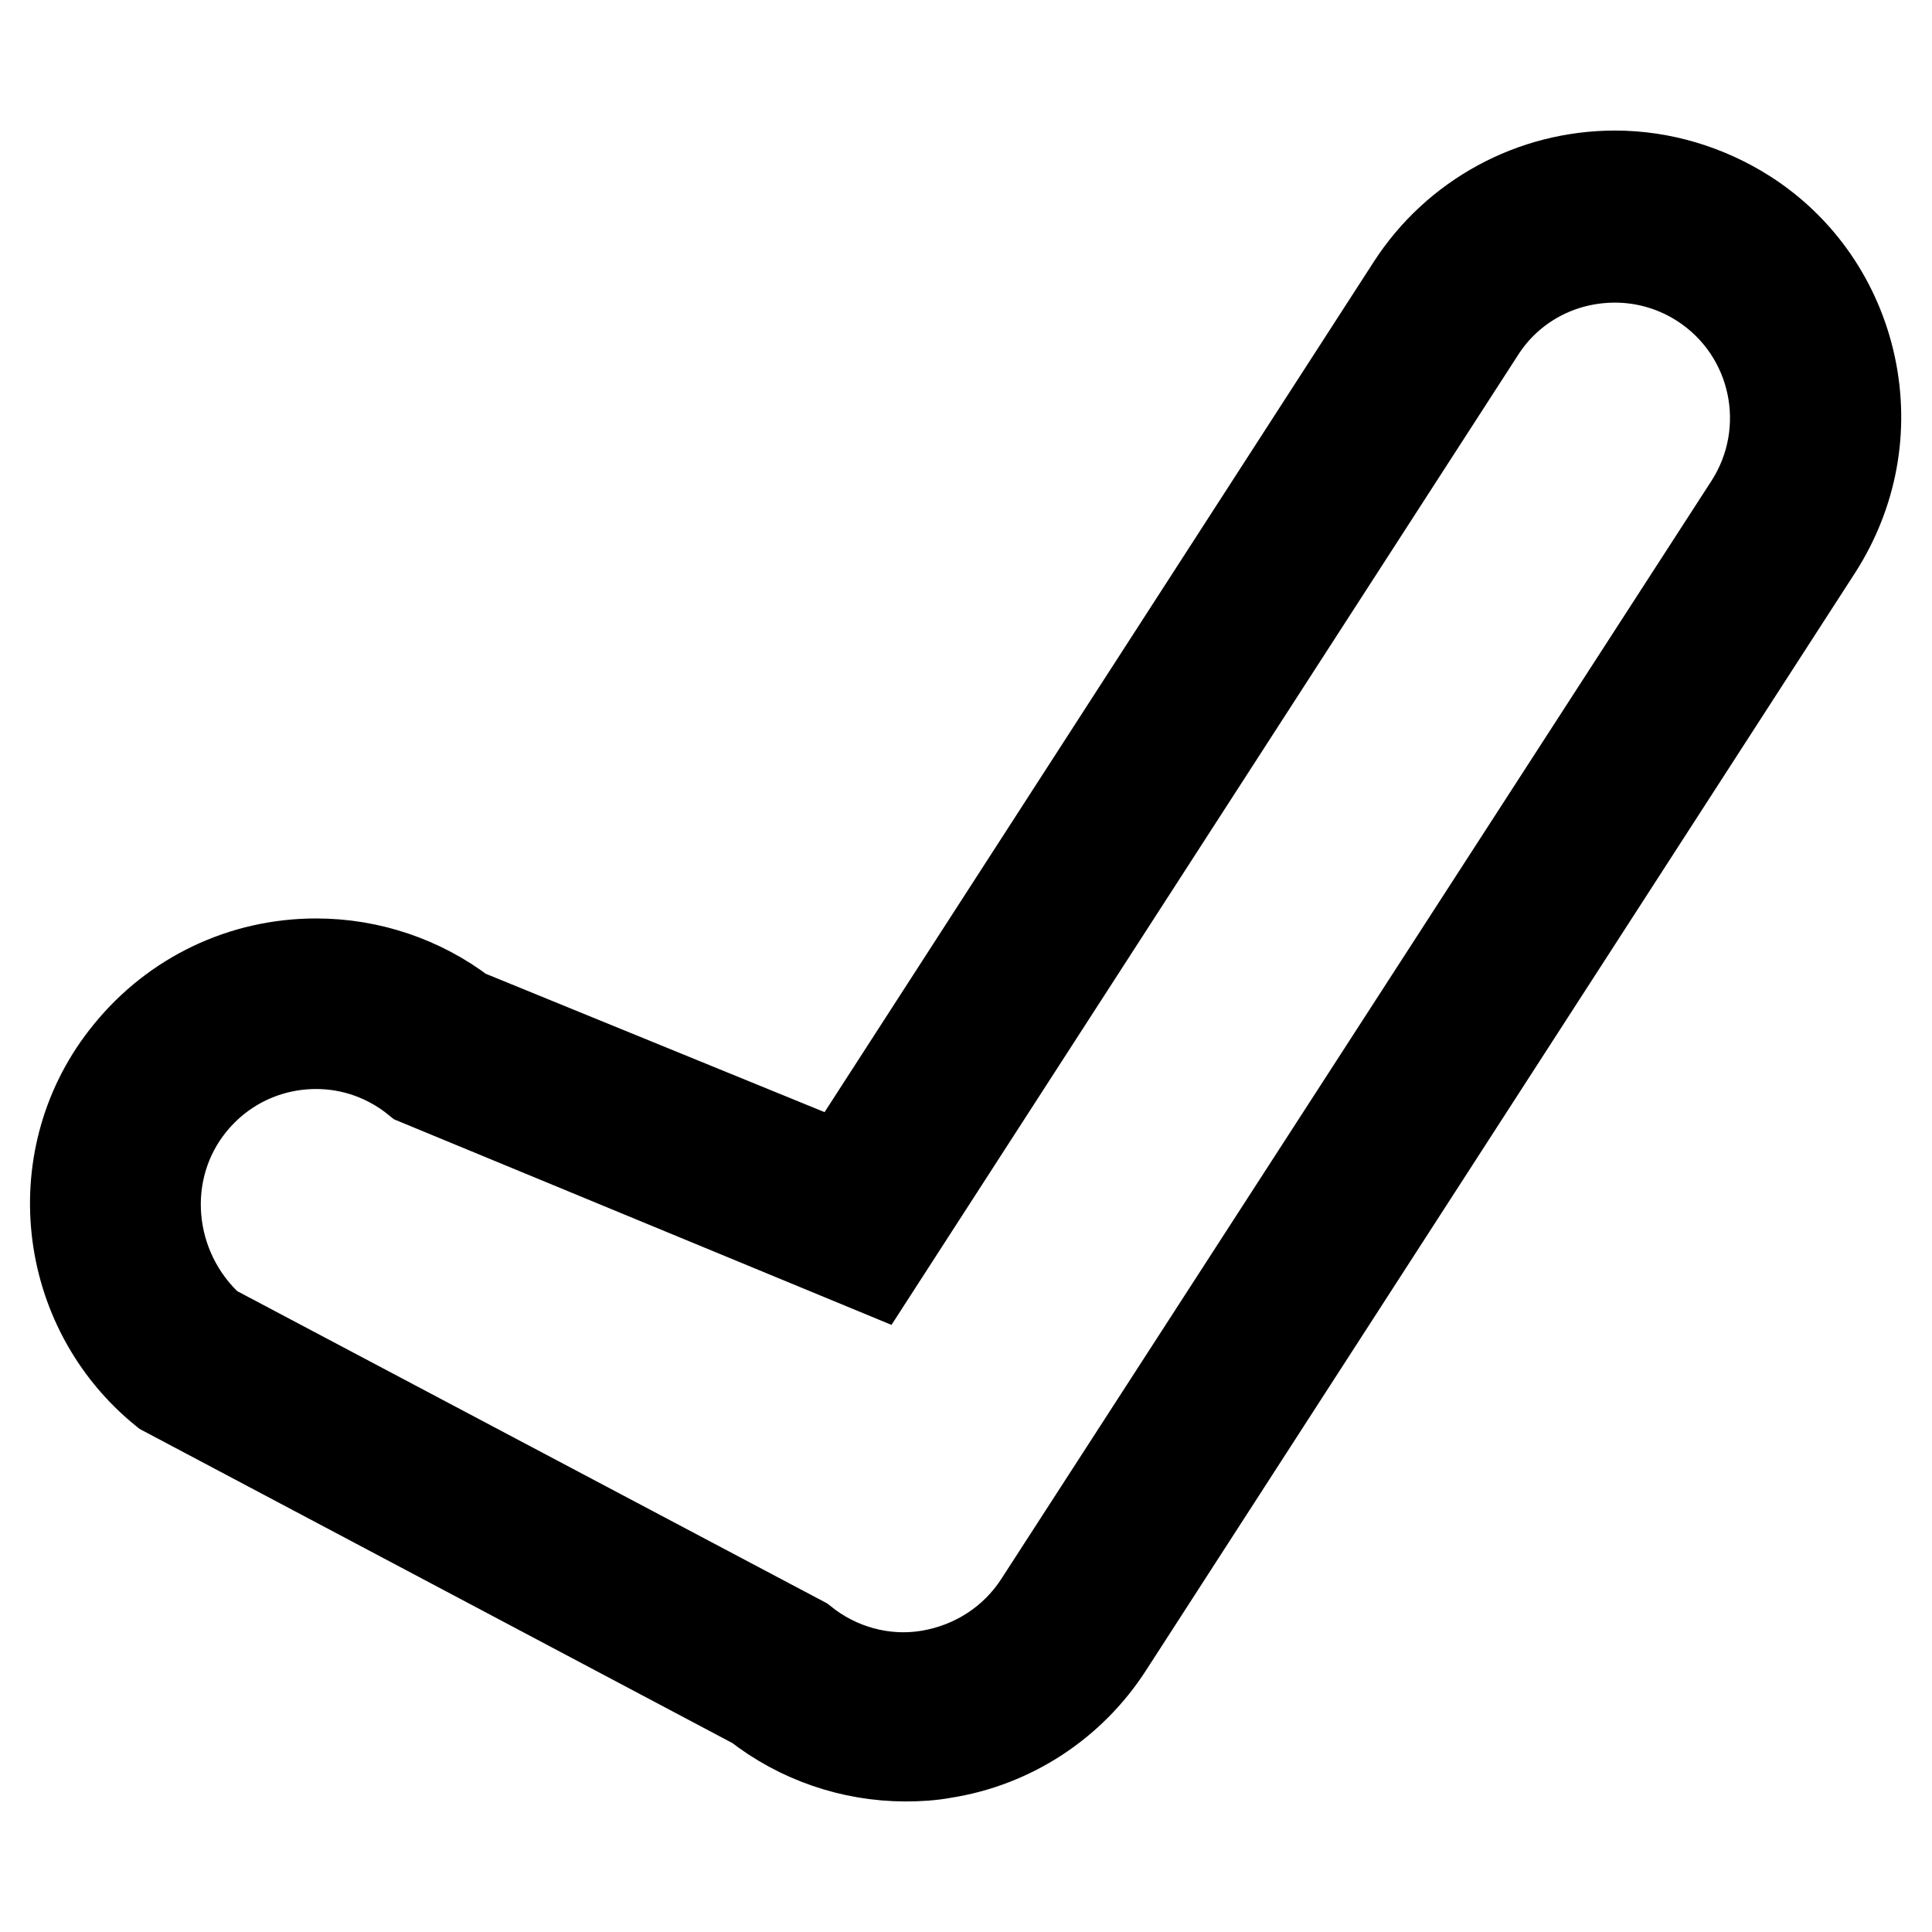
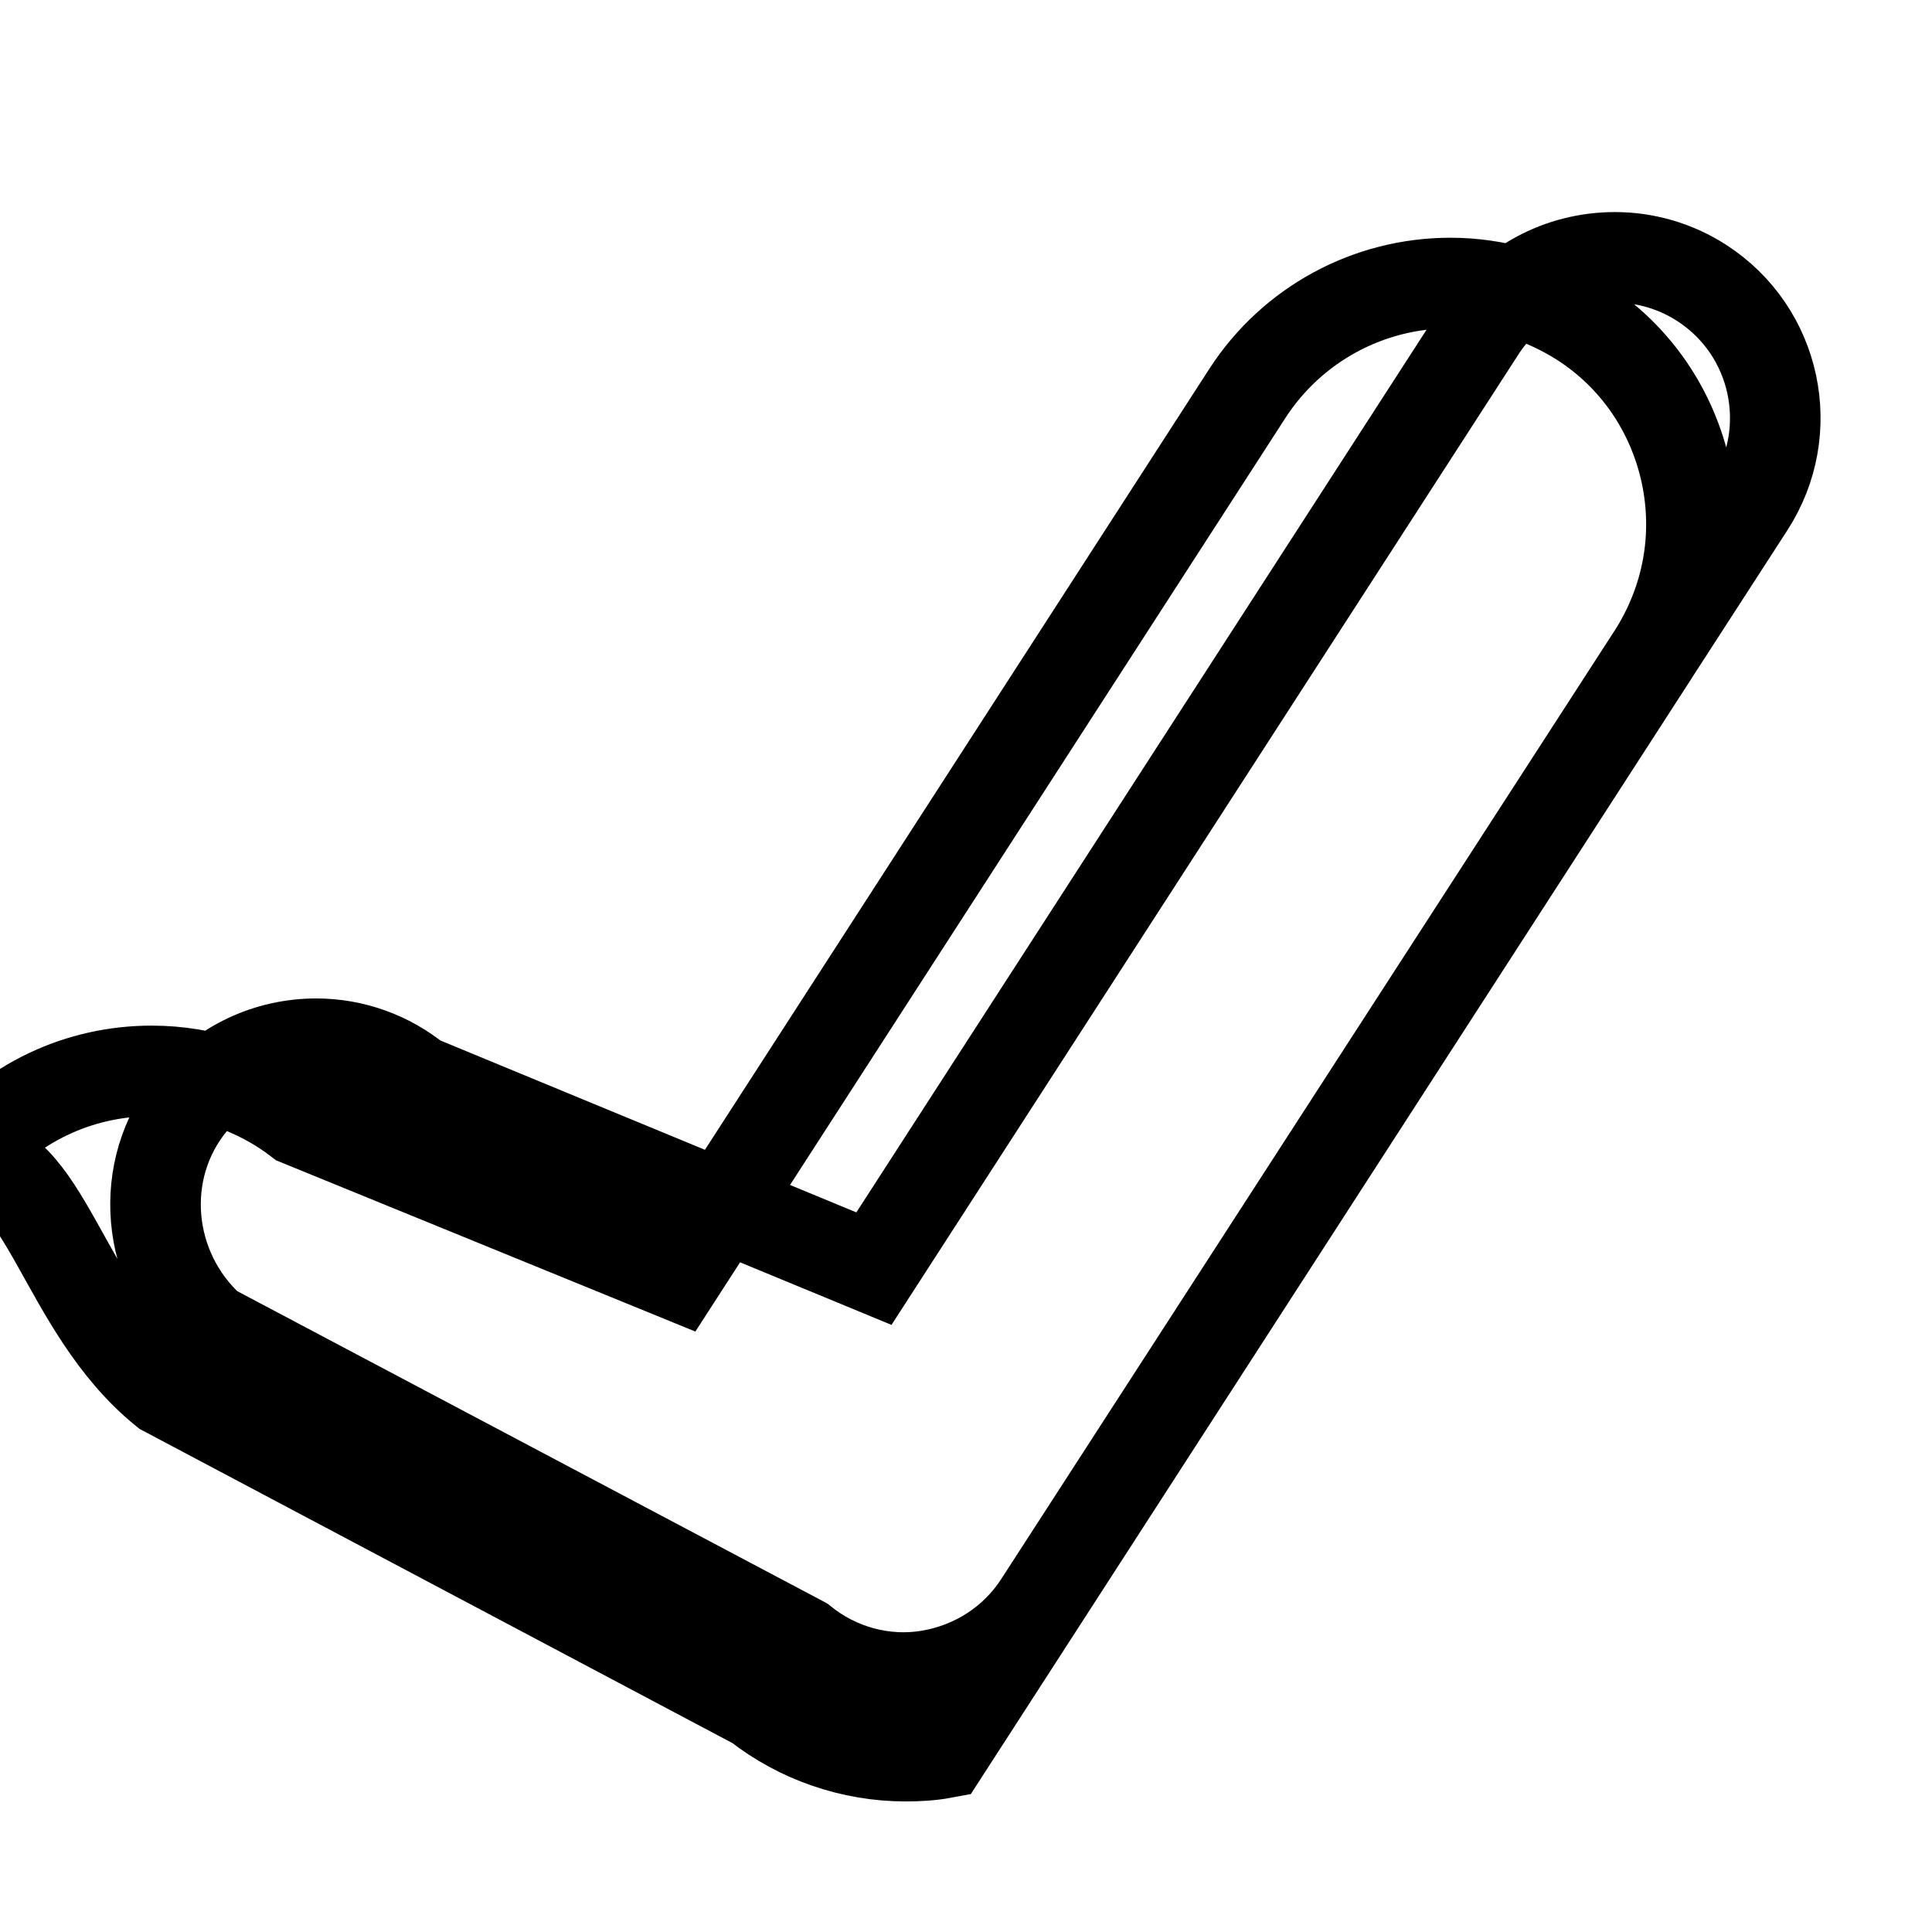
<svg xmlns="http://www.w3.org/2000/svg" version="1.1" x="0px" y="0px" viewBox="0 0 256 256" enable-background="new 0 0 256 256" xml:space="preserve">
  <g>
    <g>
      <g>
        <g>
-           <path stroke-width="12" fill-opacity="0" stroke="#000000" d="M21.8,184.3l78.5,41.6c5.6,4.4,12.6,6.8,19.7,6.8c1.7,0,3.4-0.1,5-0.4c9-1.4,16.9-6.6,21.8-14.2l94-145.5c4.6-7.2,6.2-15.7,4.4-24.1c-1.8-8.3-6.7-15.5-13.9-20.1c-5.2-3.3-11.2-5.1-17.3-5.1c-10.9,0-21,5.5-26.9,14.6l-75.5,116.9l-50.2-20.5c-5.6-4.3-12.5-6.6-19.5-6.6c-9.7,0-18.7,4.3-24.8,11.8C6,153,8.1,173.2,21.8,184.3z M25.4,146.1c4.1-5,10.1-7.8,16.5-7.8c4.9,0,9.6,1.7,13.4,4.8l60.5,25l80.3-124.3c3.9-6.1,10.6-9.7,17.9-9.7c4.1,0,8.1,1.2,11.5,3.4c9.9,6.4,12.7,19.6,6.3,29.5l-94.1,145.5c-3.3,5.1-8.6,8.5-14.6,9.5c-6,1-12.1-0.7-16.8-4.5l-78.4-41.5C19.3,168.2,18.1,155,25.4,146.1z" />
+           <path stroke-width="12" fill-opacity="0" stroke="#000000" d="M21.8,184.3l78.5,41.6c5.6,4.4,12.6,6.8,19.7,6.8c1.7,0,3.4-0.1,5-0.4l94-145.5c4.6-7.2,6.2-15.7,4.4-24.1c-1.8-8.3-6.7-15.5-13.9-20.1c-5.2-3.3-11.2-5.1-17.3-5.1c-10.9,0-21,5.5-26.9,14.6l-75.5,116.9l-50.2-20.5c-5.6-4.3-12.5-6.6-19.5-6.6c-9.7,0-18.7,4.3-24.8,11.8C6,153,8.1,173.2,21.8,184.3z M25.4,146.1c4.1-5,10.1-7.8,16.5-7.8c4.9,0,9.6,1.7,13.4,4.8l60.5,25l80.3-124.3c3.9-6.1,10.6-9.7,17.9-9.7c4.1,0,8.1,1.2,11.5,3.4c9.9,6.4,12.7,19.6,6.3,29.5l-94.1,145.5c-3.3,5.1-8.6,8.5-14.6,9.5c-6,1-12.1-0.7-16.8-4.5l-78.4-41.5C19.3,168.2,18.1,155,25.4,146.1z" />
        </g>
      </g>
      <g />
      <g />
      <g />
      <g />
      <g />
      <g />
      <g />
      <g />
      <g />
      <g />
      <g />
      <g />
      <g />
      <g />
      <g />
    </g>
  </g>
</svg>